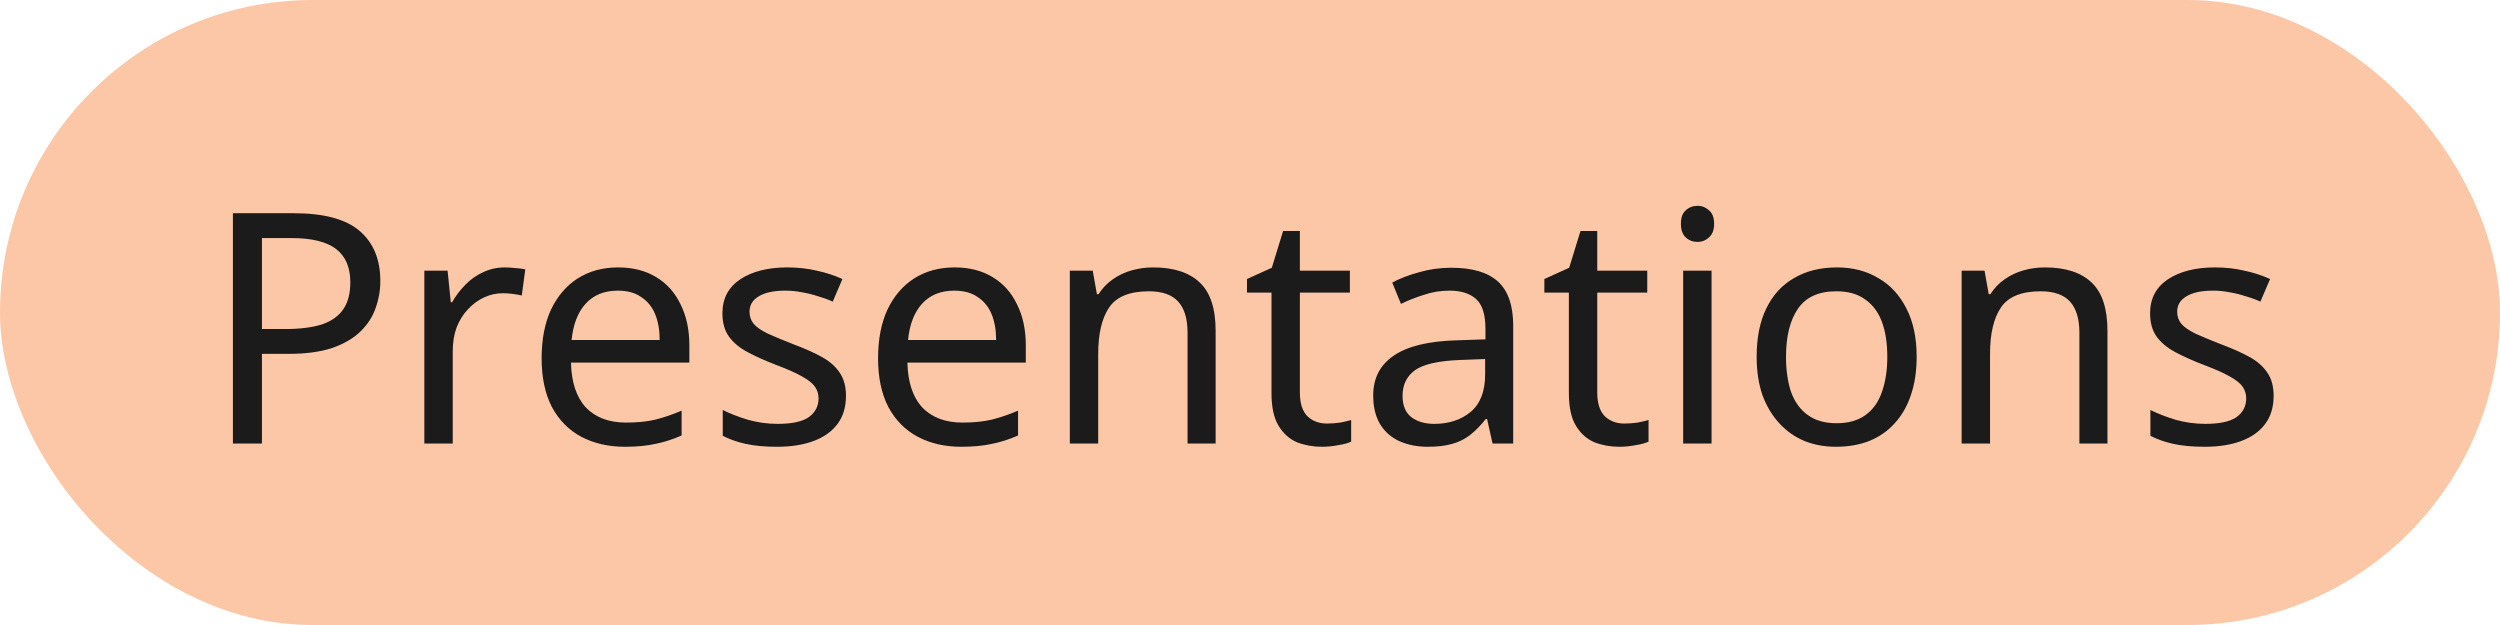
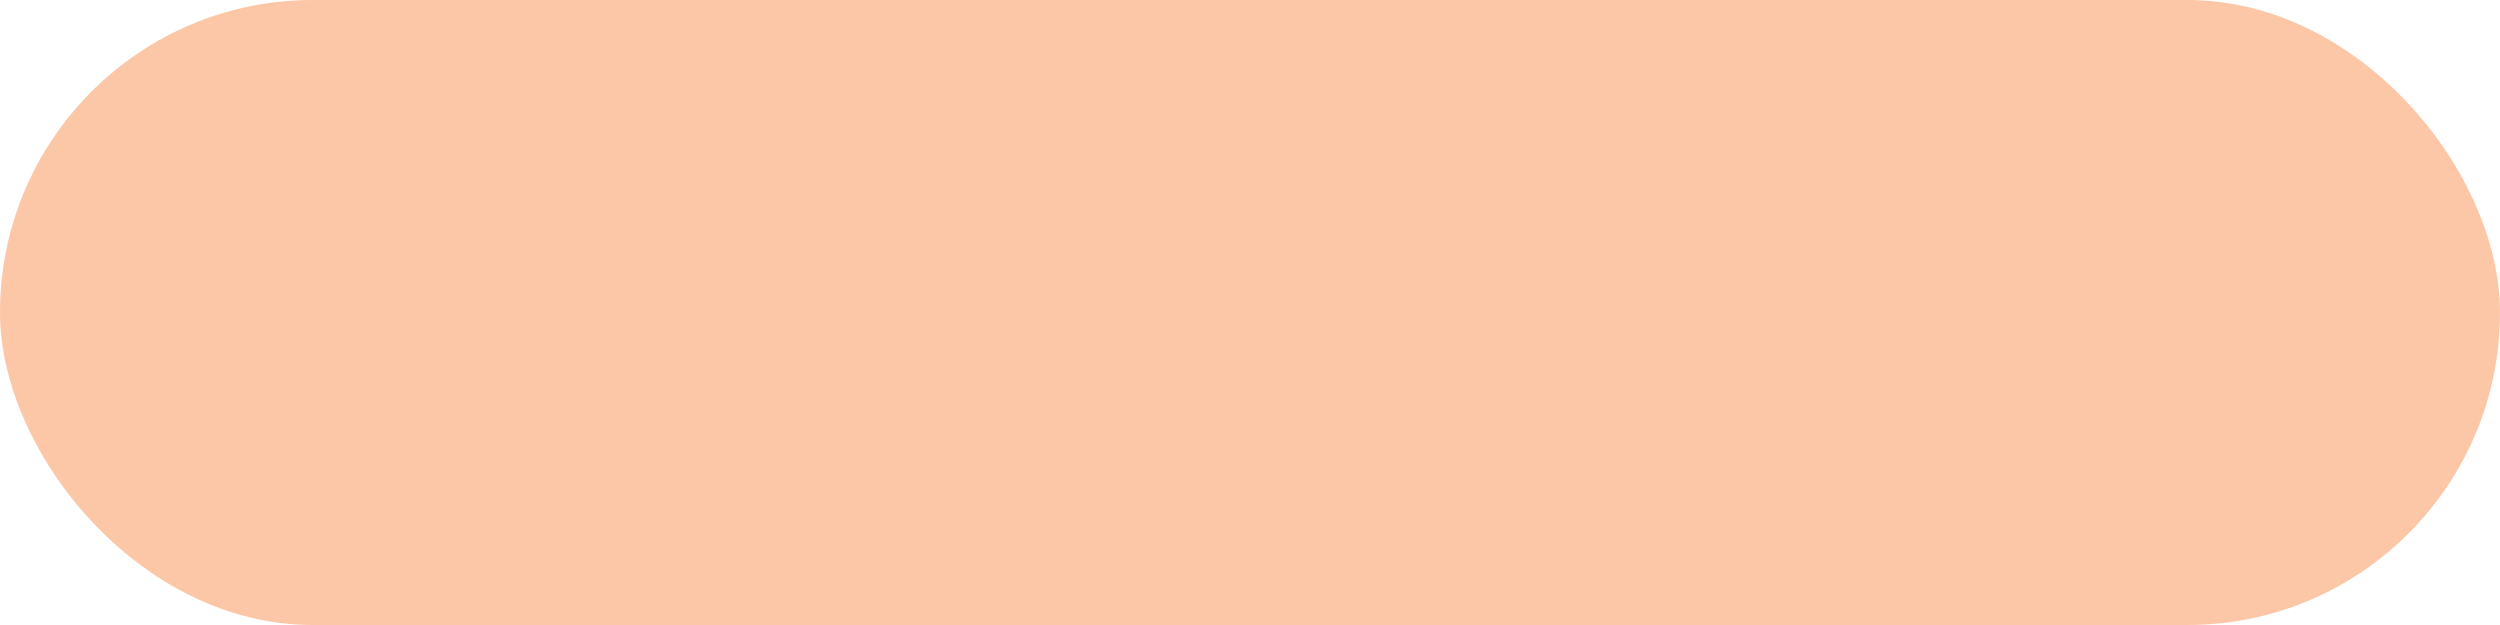
<svg xmlns="http://www.w3.org/2000/svg" width="124" height="31" viewBox="0 0 124 31" fill="none">
  <rect width="124" height="31" rx="15.5" fill="#FCC7A7" />
-   <path d="M14.576 10.576C16.069 10.576 17.157 10.869 17.84 11.456C18.523 12.043 18.864 12.869 18.864 13.936C18.864 14.405 18.784 14.859 18.624 15.296C18.475 15.723 18.224 16.107 17.872 16.448C17.52 16.789 17.051 17.061 16.464 17.264C15.877 17.456 15.157 17.552 14.304 17.552H12.992V22H11.552V10.576H14.576ZM14.448 11.808H12.992V16.32H14.144C14.869 16.32 15.472 16.245 15.952 16.096C16.432 15.936 16.789 15.685 17.024 15.344C17.259 15.003 17.376 14.555 17.376 14C17.376 13.264 17.141 12.715 16.672 12.352C16.203 11.989 15.461 11.808 14.448 11.808ZM25.047 13.264C25.207 13.264 25.378 13.275 25.559 13.296C25.752 13.307 25.917 13.328 26.055 13.36L25.88 14.656C25.741 14.624 25.586 14.597 25.416 14.576C25.256 14.555 25.101 14.544 24.951 14.544C24.621 14.544 24.306 14.613 24.008 14.752C23.709 14.891 23.442 15.088 23.207 15.344C22.973 15.589 22.786 15.888 22.648 16.24C22.52 16.592 22.456 16.987 22.456 17.424V22H21.047V13.424H22.2L22.36 14.992H22.424C22.605 14.672 22.823 14.384 23.079 14.128C23.335 13.861 23.629 13.653 23.959 13.504C24.29 13.344 24.653 13.264 25.047 13.264ZM30.656 13.264C31.392 13.264 32.022 13.424 32.544 13.744C33.078 14.064 33.483 14.517 33.76 15.104C34.048 15.68 34.192 16.357 34.192 17.136V17.984H28.32C28.342 18.955 28.587 19.696 29.056 20.208C29.536 20.709 30.203 20.96 31.056 20.96C31.6 20.96 32.08 20.912 32.496 20.816C32.923 20.709 33.36 20.56 33.808 20.368V21.6C33.371 21.792 32.939 21.931 32.512 22.016C32.086 22.112 31.579 22.16 30.992 22.16C30.182 22.16 29.462 21.995 28.832 21.664C28.214 21.333 27.728 20.843 27.376 20.192C27.035 19.531 26.864 18.725 26.864 17.776C26.864 16.837 27.019 16.032 27.328 15.36C27.648 14.688 28.091 14.171 28.656 13.808C29.232 13.445 29.899 13.264 30.656 13.264ZM30.64 14.416C29.968 14.416 29.435 14.635 29.04 15.072C28.656 15.499 28.427 16.096 28.352 16.864H32.72C32.72 16.373 32.646 15.947 32.496 15.584C32.347 15.221 32.118 14.939 31.808 14.736C31.51 14.523 31.12 14.416 30.64 14.416ZM41.96 19.632C41.96 20.187 41.821 20.651 41.544 21.024C41.266 21.397 40.872 21.68 40.36 21.872C39.848 22.064 39.24 22.16 38.536 22.16C37.938 22.16 37.421 22.112 36.984 22.016C36.557 21.92 36.178 21.787 35.848 21.616V20.336C36.189 20.507 36.6 20.667 37.08 20.816C37.57 20.955 38.066 21.024 38.568 21.024C39.282 21.024 39.8 20.912 40.12 20.688C40.44 20.453 40.6 20.144 40.6 19.76C40.6 19.547 40.541 19.355 40.424 19.184C40.306 19.013 40.093 18.843 39.784 18.672C39.485 18.501 39.053 18.309 38.488 18.096C37.933 17.883 37.458 17.669 37.064 17.456C36.669 17.243 36.365 16.987 36.152 16.688C35.938 16.389 35.832 16.005 35.832 15.536C35.832 14.811 36.125 14.251 36.712 13.856C37.309 13.461 38.088 13.264 39.048 13.264C39.57 13.264 40.056 13.317 40.504 13.424C40.962 13.52 41.389 13.659 41.784 13.84L41.304 14.96C41.069 14.853 40.818 14.763 40.552 14.688C40.296 14.603 40.034 14.539 39.768 14.496C39.501 14.443 39.229 14.416 38.952 14.416C38.376 14.416 37.933 14.512 37.624 14.704C37.325 14.885 37.176 15.136 37.176 15.456C37.176 15.691 37.245 15.893 37.384 16.064C37.522 16.224 37.752 16.384 38.072 16.544C38.402 16.693 38.84 16.875 39.384 17.088C39.928 17.291 40.392 17.499 40.776 17.712C41.16 17.925 41.453 18.187 41.656 18.496C41.858 18.795 41.96 19.173 41.96 19.632ZM47.344 13.264C48.08 13.264 48.709 13.424 49.232 13.744C49.765 14.064 50.17 14.517 50.448 15.104C50.736 15.68 50.88 16.357 50.88 17.136V17.984H45.008C45.029 18.955 45.275 19.696 45.744 20.208C46.224 20.709 46.891 20.96 47.744 20.96C48.288 20.96 48.768 20.912 49.184 20.816C49.611 20.709 50.048 20.56 50.496 20.368V21.6C50.059 21.792 49.627 21.931 49.2 22.016C48.773 22.112 48.267 22.16 47.68 22.16C46.869 22.16 46.149 21.995 45.52 21.664C44.901 21.333 44.416 20.843 44.064 20.192C43.722 19.531 43.552 18.725 43.552 17.776C43.552 16.837 43.706 16.032 44.016 15.36C44.336 14.688 44.779 14.171 45.344 13.808C45.92 13.445 46.587 13.264 47.344 13.264ZM47.328 14.416C46.656 14.416 46.123 14.635 45.728 15.072C45.344 15.499 45.114 16.096 45.04 16.864H49.408C49.408 16.373 49.333 15.947 49.184 15.584C49.035 15.221 48.805 14.939 48.496 14.736C48.197 14.523 47.808 14.416 47.328 14.416ZM57.191 13.264C58.215 13.264 58.989 13.515 59.511 14.016C60.034 14.507 60.295 15.307 60.295 16.416V22H58.903V16.512C58.903 15.819 58.748 15.301 58.439 14.96C58.13 14.619 57.645 14.448 56.983 14.448C56.034 14.448 55.378 14.715 55.015 15.248C54.653 15.781 54.471 16.549 54.471 17.552V22H53.063V13.424H54.199L54.407 14.592H54.487C54.679 14.293 54.914 14.048 55.191 13.856C55.479 13.653 55.794 13.504 56.135 13.408C56.477 13.312 56.828 13.264 57.191 13.264ZM65.818 21.008C66.031 21.008 66.25 20.992 66.474 20.96C66.698 20.917 66.879 20.875 67.018 20.832V21.904C66.868 21.979 66.655 22.037 66.378 22.08C66.1 22.133 65.834 22.16 65.578 22.16C65.13 22.16 64.714 22.085 64.33 21.936C63.956 21.776 63.652 21.504 63.418 21.12C63.183 20.736 63.066 20.197 63.066 19.504V14.512H61.85V13.84L63.082 13.28L63.642 11.456H64.474V13.424H66.954V14.512H64.474V19.472C64.474 19.995 64.596 20.384 64.842 20.64C65.098 20.885 65.423 21.008 65.818 21.008ZM71.983 13.28C73.028 13.28 73.802 13.509 74.303 13.968C74.804 14.427 75.055 15.157 75.055 16.16V22H74.031L73.759 20.784H73.695C73.45 21.093 73.194 21.355 72.927 21.568C72.671 21.771 72.372 21.92 72.031 22.016C71.7 22.112 71.295 22.16 70.815 22.16C70.303 22.16 69.839 22.069 69.423 21.888C69.018 21.707 68.698 21.429 68.463 21.056C68.228 20.672 68.111 20.192 68.111 19.616C68.111 18.763 68.447 18.107 69.119 17.648C69.791 17.179 70.826 16.923 72.223 16.88L73.679 16.832V16.32C73.679 15.605 73.524 15.109 73.215 14.832C72.906 14.555 72.468 14.416 71.903 14.416C71.455 14.416 71.028 14.485 70.623 14.624C70.218 14.752 69.839 14.901 69.487 15.072L69.055 14.016C69.428 13.813 69.871 13.643 70.383 13.504C70.895 13.355 71.428 13.28 71.983 13.28ZM72.399 17.856C71.332 17.899 70.591 18.069 70.175 18.368C69.77 18.667 69.567 19.088 69.567 19.632C69.567 20.112 69.711 20.464 69.999 20.688C70.298 20.912 70.676 21.024 71.135 21.024C71.86 21.024 72.463 20.827 72.943 20.432C73.423 20.027 73.663 19.408 73.663 18.576V17.808L72.399 17.856ZM80.568 21.008C80.781 21.008 81 20.992 81.224 20.96C81.448 20.917 81.629 20.875 81.768 20.832V21.904C81.618 21.979 81.405 22.037 81.128 22.08C80.85 22.133 80.584 22.16 80.328 22.16C79.88 22.16 79.464 22.085 79.08 21.936C78.706 21.776 78.402 21.504 78.168 21.12C77.933 20.736 77.816 20.197 77.816 19.504V14.512H76.6V13.84L77.832 13.28L78.392 11.456H79.224V13.424H81.704V14.512H79.224V19.472C79.224 19.995 79.346 20.384 79.592 20.64C79.848 20.885 80.173 21.008 80.568 21.008ZM84.893 13.424V22H83.485V13.424H84.893ZM84.205 10.208C84.418 10.208 84.605 10.283 84.765 10.432C84.936 10.571 85.021 10.795 85.021 11.104C85.021 11.403 84.936 11.627 84.765 11.776C84.605 11.925 84.418 12 84.205 12C83.97 12 83.773 11.925 83.613 11.776C83.453 11.627 83.373 11.403 83.373 11.104C83.373 10.795 83.453 10.571 83.613 10.432C83.773 10.283 83.97 10.208 84.205 10.208ZM95.066 17.696C95.066 18.411 94.97 19.045 94.778 19.6C94.597 20.144 94.33 20.608 93.978 20.992C93.637 21.376 93.215 21.669 92.714 21.872C92.223 22.064 91.674 22.16 91.066 22.16C90.501 22.16 89.978 22.064 89.498 21.872C89.018 21.669 88.602 21.376 88.25 20.992C87.898 20.608 87.621 20.144 87.418 19.6C87.226 19.045 87.13 18.411 87.13 17.696C87.13 16.747 87.29 15.947 87.61 15.296C87.93 14.635 88.389 14.133 88.986 13.792C89.583 13.44 90.293 13.264 91.114 13.264C91.893 13.264 92.575 13.44 93.162 13.792C93.759 14.133 94.223 14.635 94.554 15.296C94.895 15.947 95.066 16.747 95.066 17.696ZM88.586 17.696C88.586 18.368 88.671 18.955 88.842 19.456C89.023 19.947 89.301 20.325 89.674 20.592C90.047 20.859 90.522 20.992 91.098 20.992C91.674 20.992 92.149 20.859 92.522 20.592C92.895 20.325 93.167 19.947 93.338 19.456C93.519 18.955 93.61 18.368 93.61 17.696C93.61 17.013 93.519 16.432 93.338 15.952C93.157 15.472 92.879 15.104 92.506 14.848C92.143 14.581 91.669 14.448 91.082 14.448C90.207 14.448 89.573 14.736 89.178 15.312C88.783 15.888 88.586 16.683 88.586 17.696ZM101.426 13.264C102.45 13.264 103.223 13.515 103.746 14.016C104.268 14.507 104.53 15.307 104.53 16.416V22H103.138V16.512C103.138 15.819 102.983 15.301 102.674 14.96C102.364 14.619 101.879 14.448 101.218 14.448C100.268 14.448 99.612 14.715 99.249 15.248C98.887 15.781 98.706 16.549 98.706 17.552V22H97.297V13.424H98.433L98.641 14.592H98.722C98.913 14.293 99.148 14.048 99.425 13.856C99.713 13.653 100.028 13.504 100.37 13.408C100.711 13.312 101.063 13.264 101.426 13.264ZM112.772 19.632C112.772 20.187 112.633 20.651 112.356 21.024C112.079 21.397 111.684 21.68 111.172 21.872C110.66 22.064 110.052 22.16 109.348 22.16C108.751 22.16 108.233 22.112 107.796 22.016C107.369 21.92 106.991 21.787 106.66 21.616V20.336C107.001 20.507 107.412 20.667 107.892 20.816C108.383 20.955 108.879 21.024 109.38 21.024C110.095 21.024 110.612 20.912 110.932 20.688C111.252 20.453 111.412 20.144 111.412 19.76C111.412 19.547 111.353 19.355 111.236 19.184C111.119 19.013 110.905 18.843 110.596 18.672C110.297 18.501 109.865 18.309 109.3 18.096C108.745 17.883 108.271 17.669 107.876 17.456C107.481 17.243 107.177 16.987 106.964 16.688C106.751 16.389 106.644 16.005 106.644 15.536C106.644 14.811 106.937 14.251 107.524 13.856C108.121 13.461 108.9 13.264 109.86 13.264C110.383 13.264 110.868 13.317 111.316 13.424C111.775 13.52 112.201 13.659 112.596 13.84L112.116 14.96C111.881 14.853 111.631 14.763 111.364 14.688C111.108 14.603 110.847 14.539 110.58 14.496C110.313 14.443 110.041 14.416 109.764 14.416C109.188 14.416 108.745 14.512 108.436 14.704C108.137 14.885 107.988 15.136 107.988 15.456C107.988 15.691 108.057 15.893 108.196 16.064C108.335 16.224 108.564 16.384 108.884 16.544C109.215 16.693 109.652 16.875 110.196 17.088C110.74 17.291 111.204 17.499 111.588 17.712C111.972 17.925 112.265 18.187 112.468 18.496C112.671 18.795 112.772 19.173 112.772 19.632Z" fill="#1B1B1B" />
</svg>